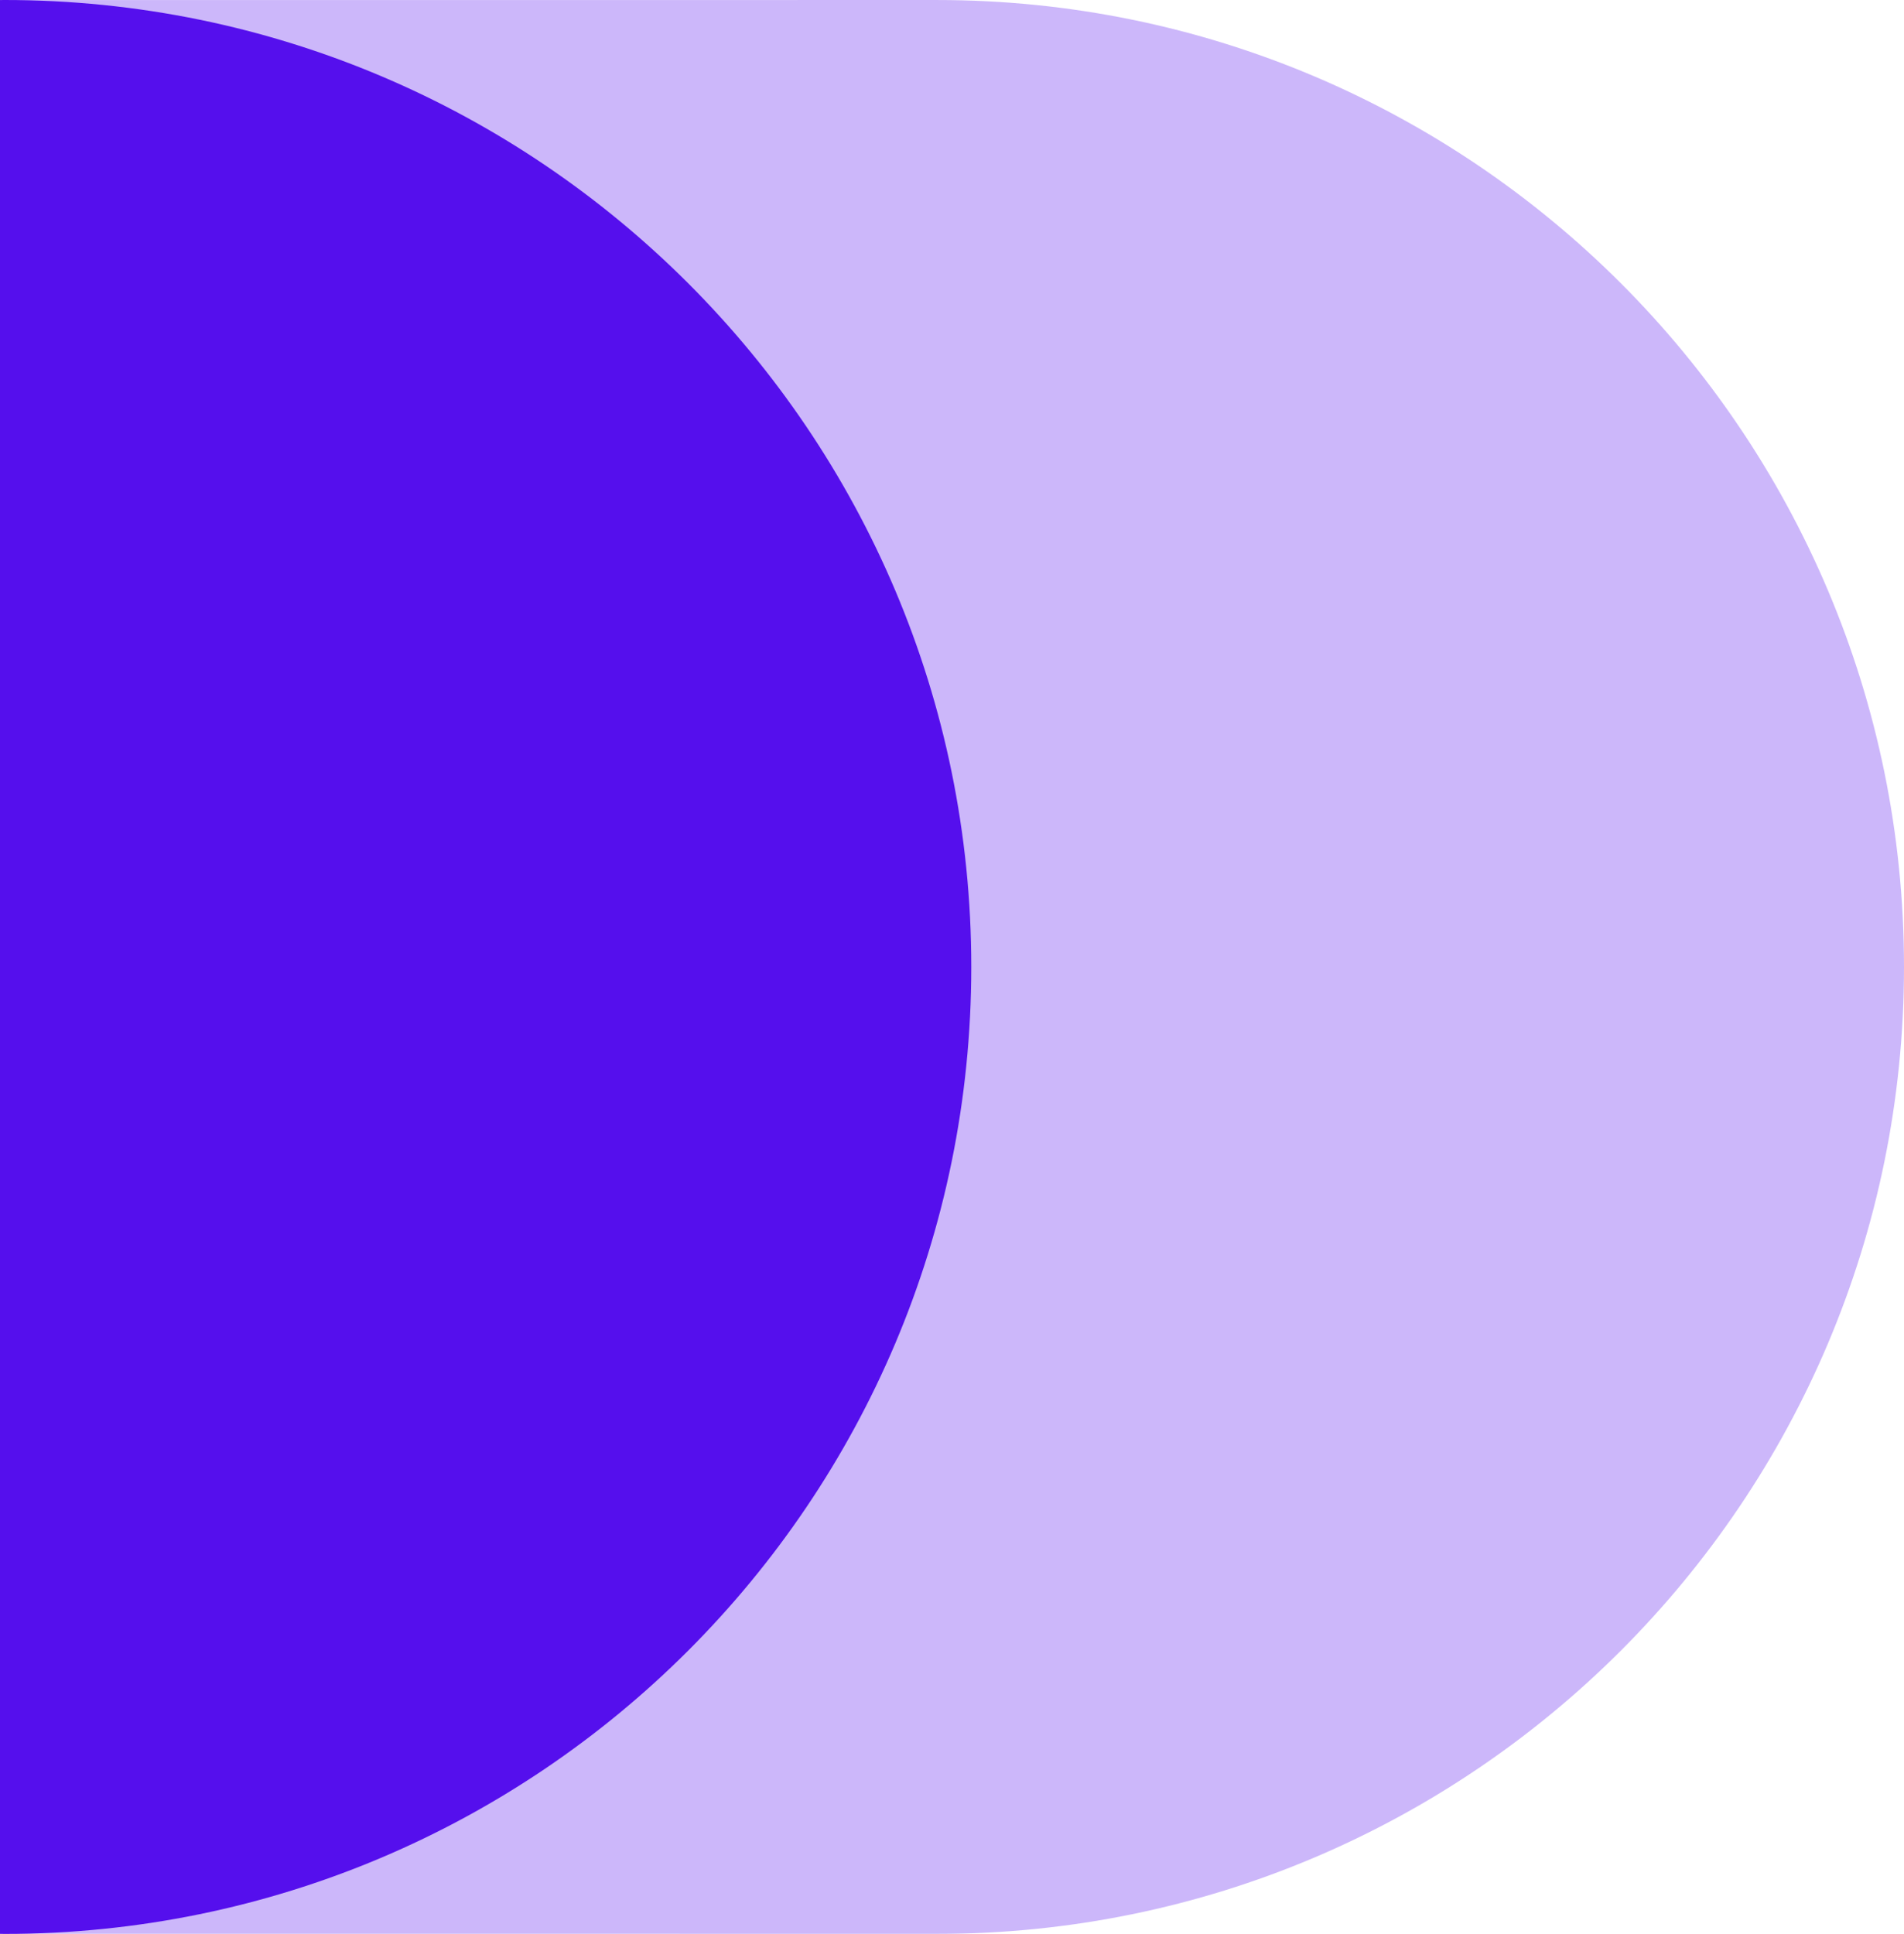
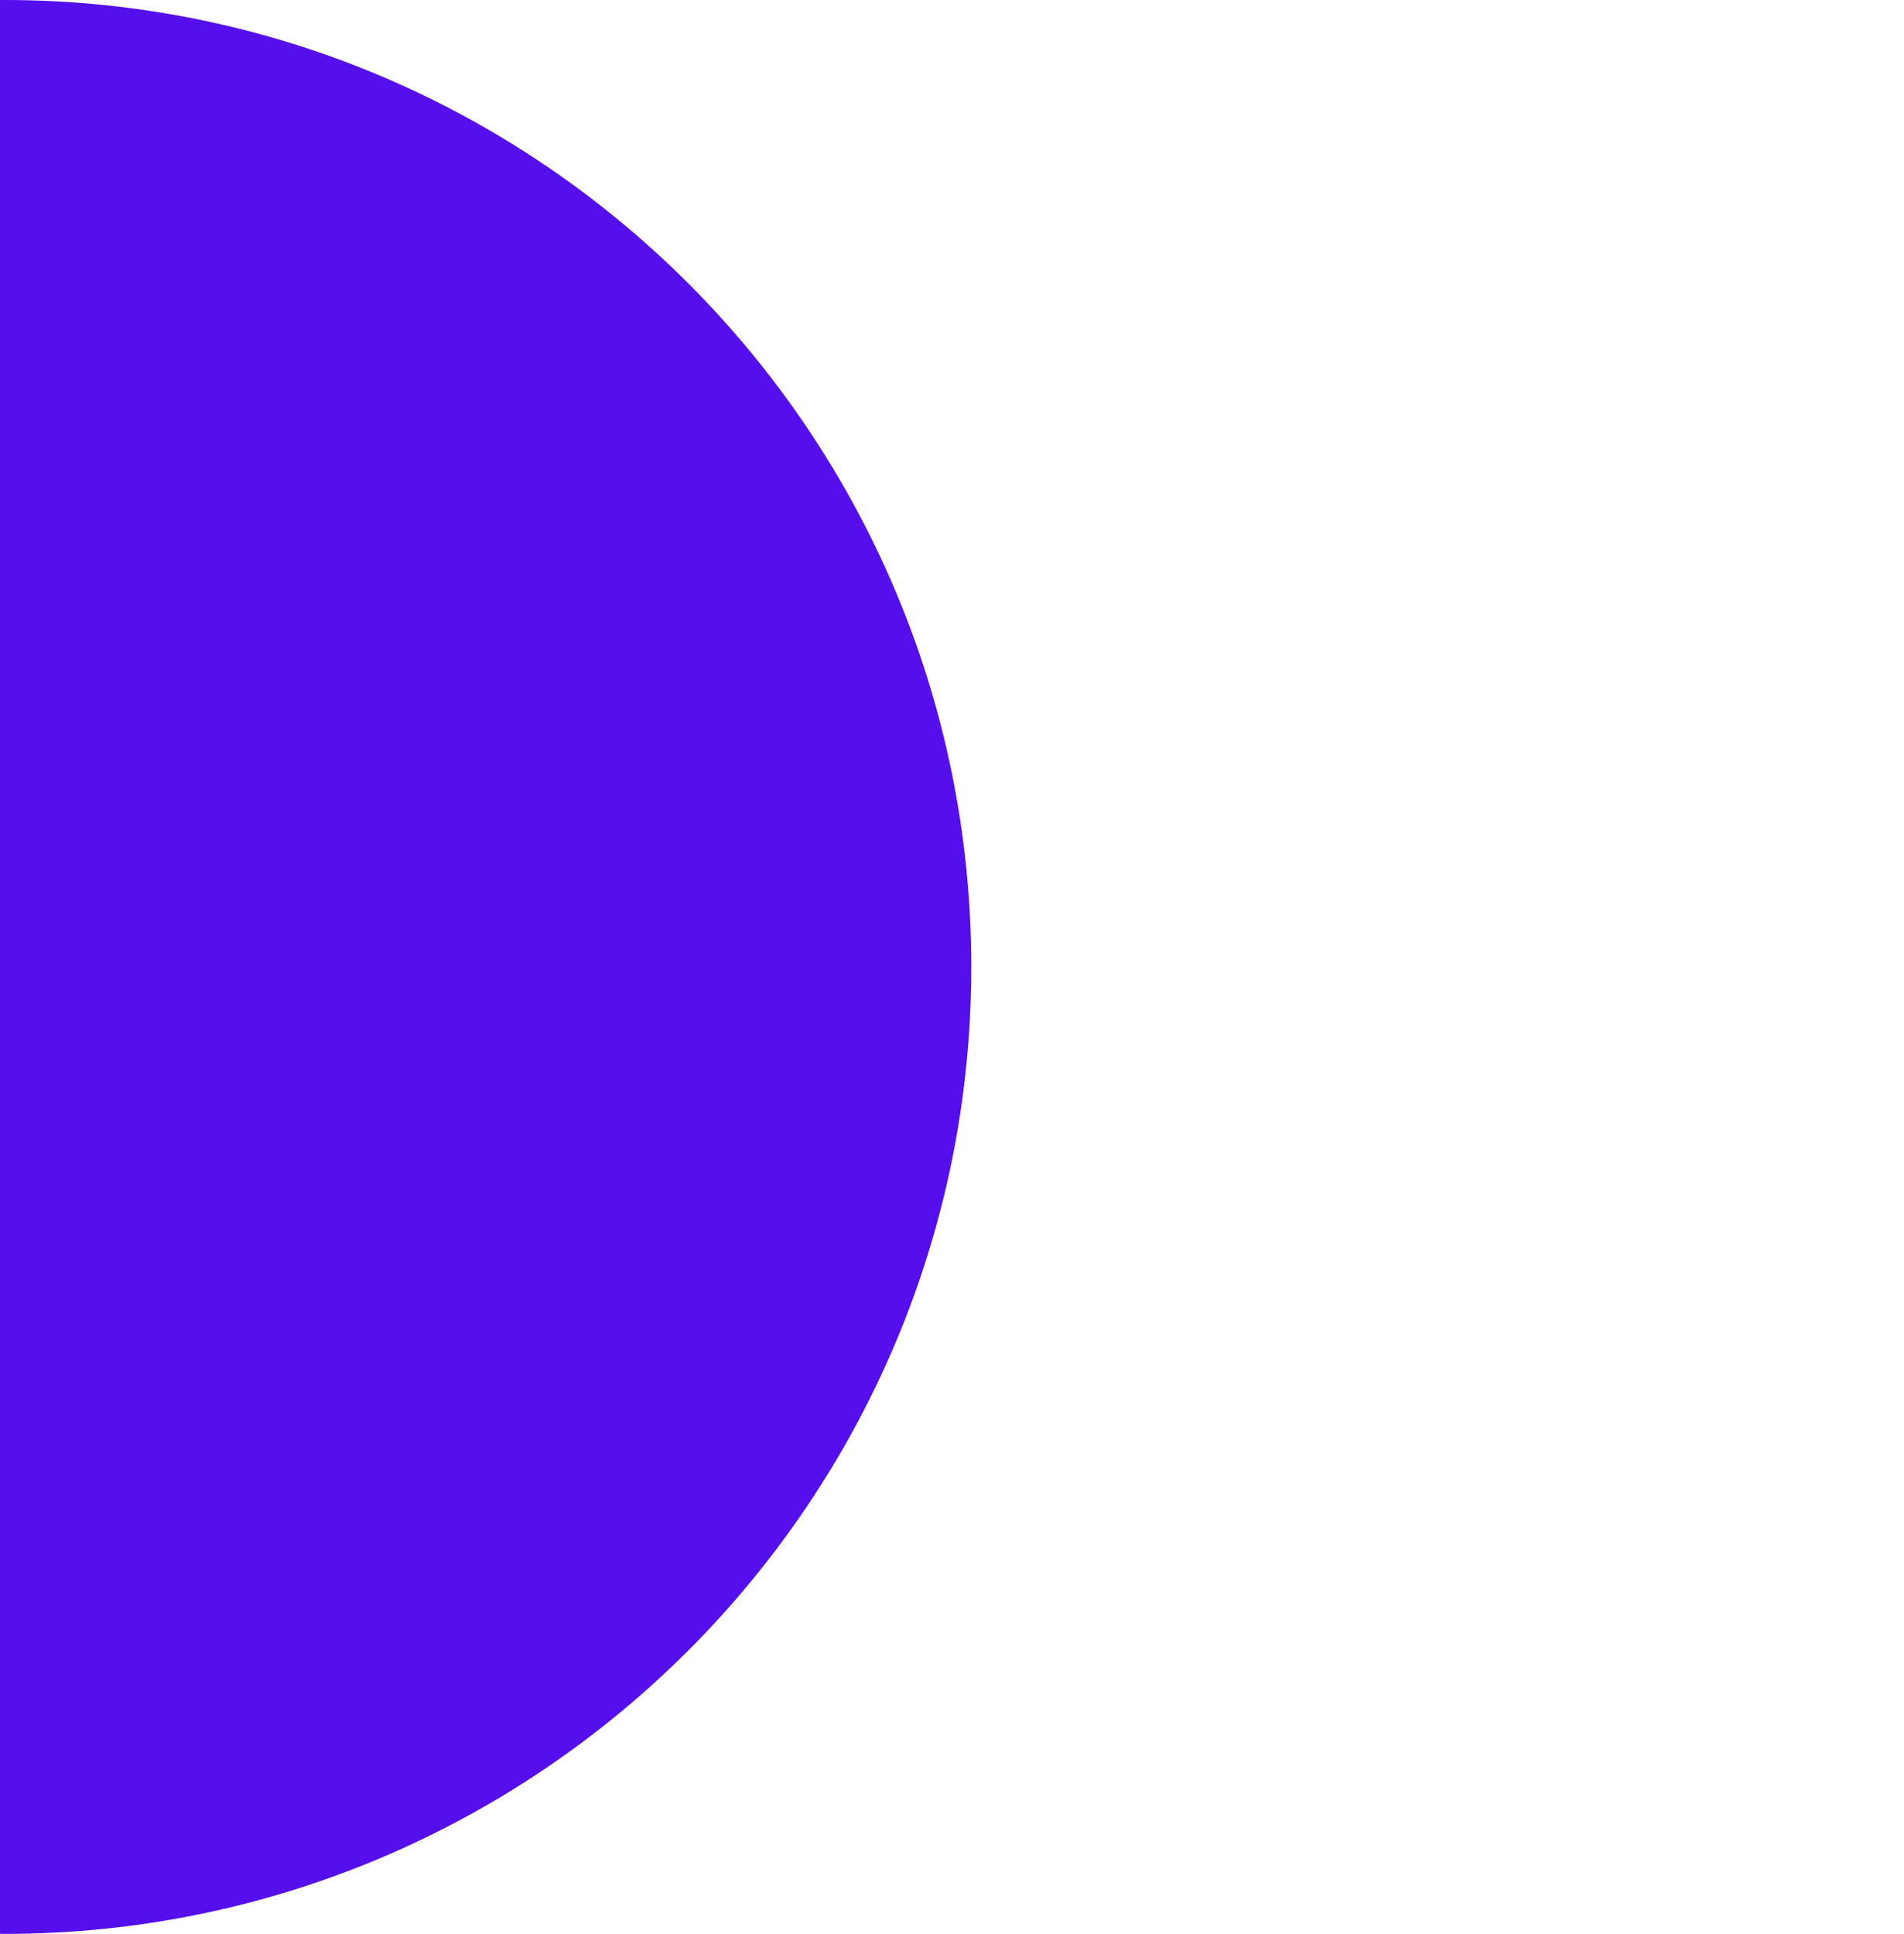
<svg xmlns="http://www.w3.org/2000/svg" fill="none" version="1.1" width="109" height="110.695" viewBox="0 0 109 110.695">
  <g>
    <g>
      <g style="opacity:0.3;">
-         <path d="M2.84217e-14,110.691L53.654,110.694C84.221,110.694,109,85.914,109,55.347C109,24.781,84.221,0.001,53.654,0.001L2.84217e-14,0.004L2.84217e-14,110.691Z" fill="#550FED" fill-opacity="1" style="mix-blend-mode:passthrough" />
-       </g>
+         </g>
      <g>
        <path d="M0.257,1.42109e-14C0.171,1.42109e-14,0.086,0.003,1.42109e-14,0.003L1.42109e-14,110.69C0.086,110.691,0.171,110.695,0.257,110.695C30.824,110.695,55.604,85.915,55.604,55.347C55.604,24.78,30.824,1.42109e-14,0.257,1.42109e-14Z" fill="#550FED" fill-opacity="1" style="mix-blend-mode:passthrough" />
      </g>
    </g>
  </g>
</svg>